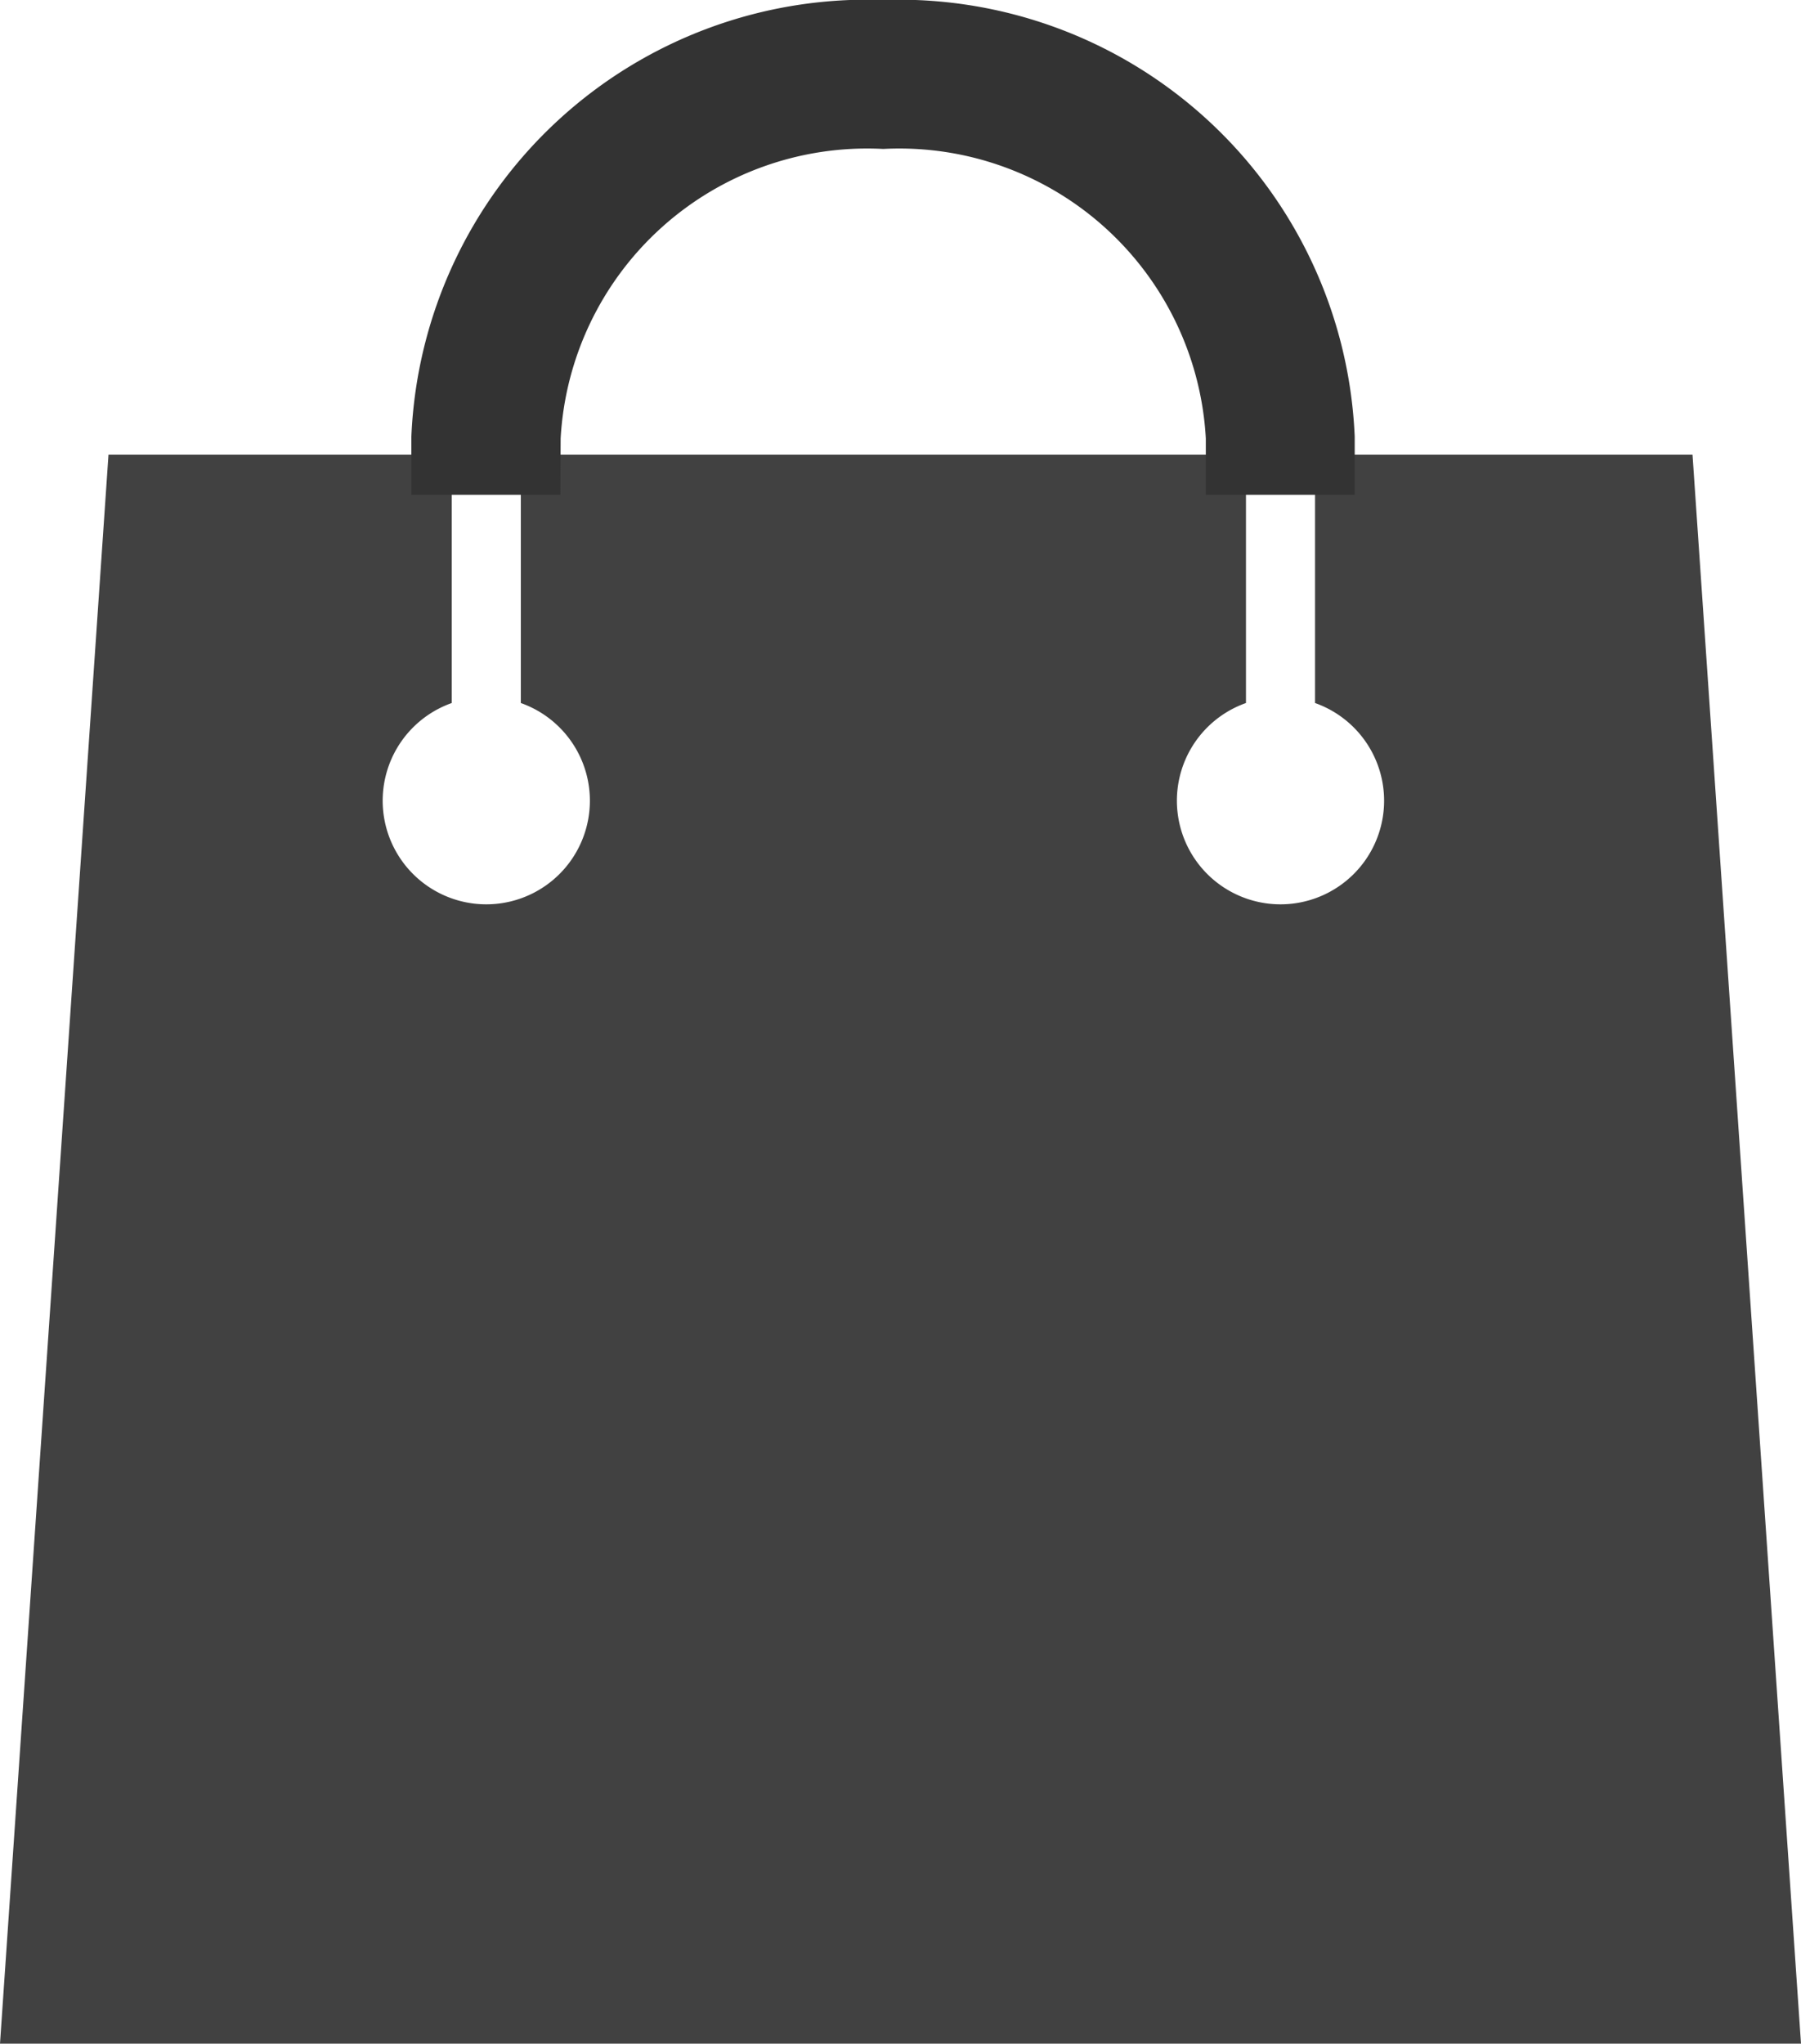
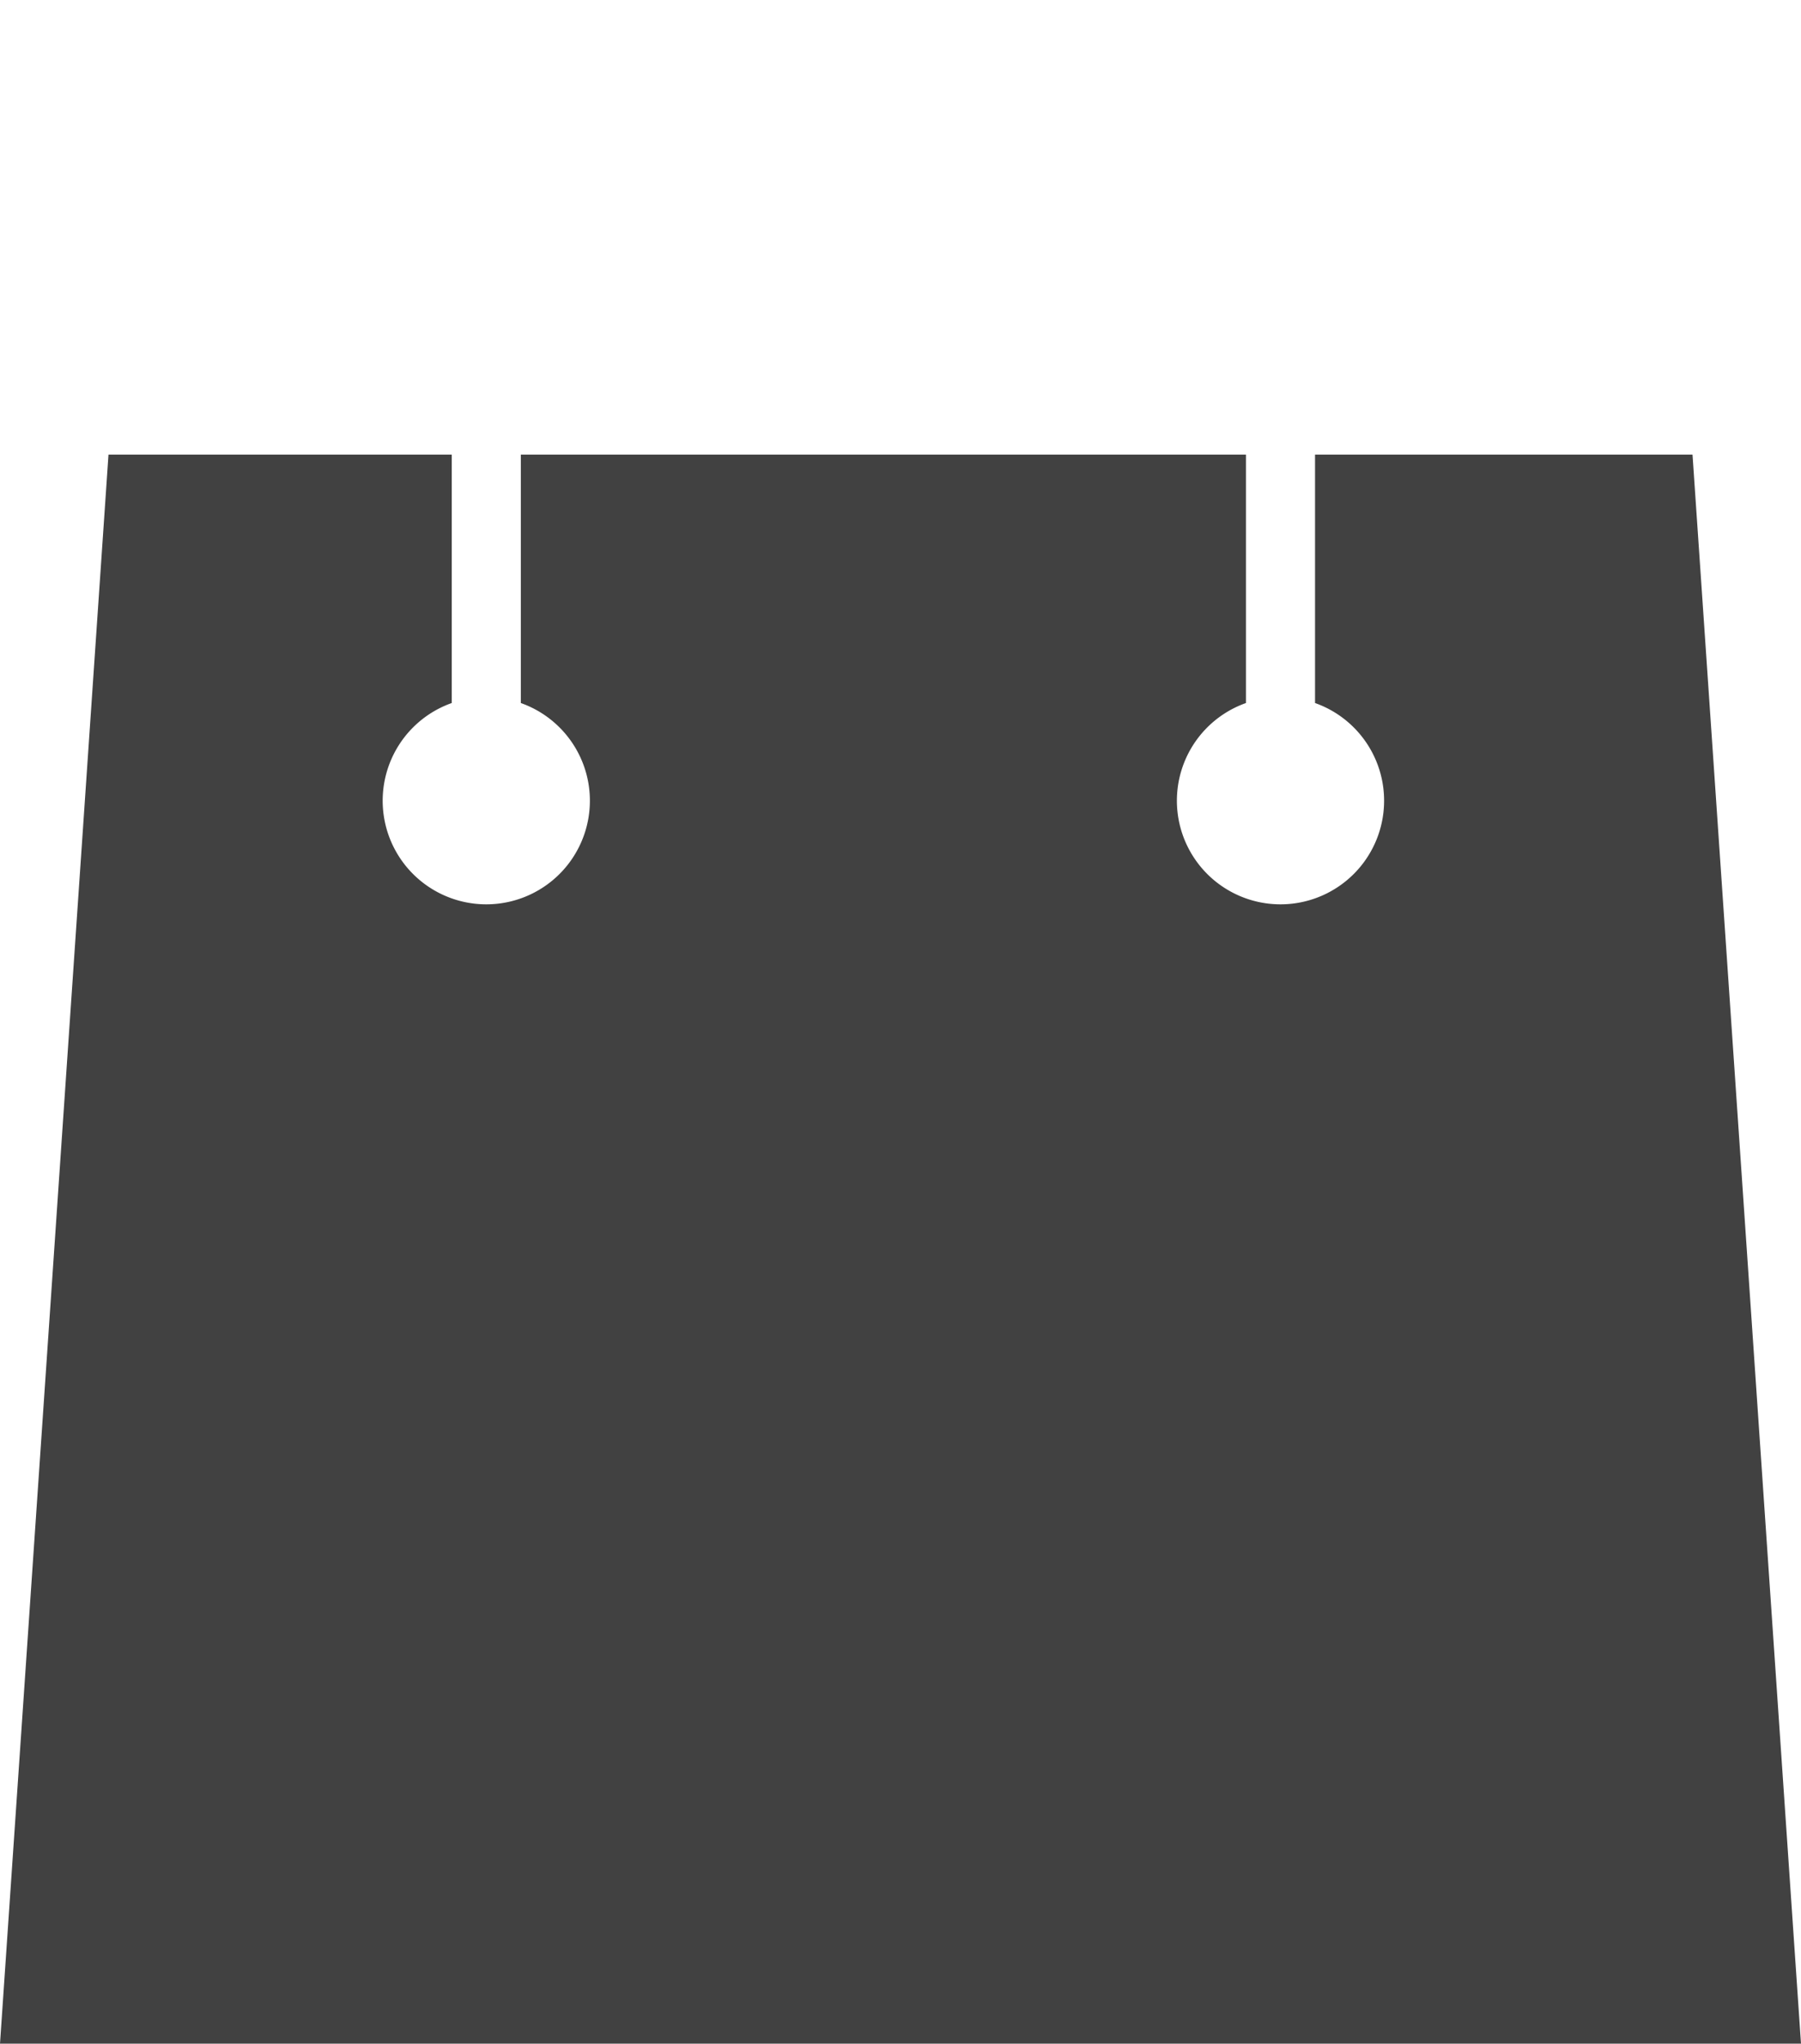
<svg xmlns="http://www.w3.org/2000/svg" width="22.477" height="25.503" viewBox="0 0 22.477 25.503">
  <g id="noun_shopping_4077609" transform="translate(-9 -4.5)">
    <path id="Path_1305" data-name="Path 1305" d="M30.123,21.552H25.412v3.1a1.293,1.293,0,1,1-.862,0v-3.1H15.5v3.1a1.293,1.293,0,1,1-.862,0v-3.1H10.354L9,41.382H31.477Z" transform="translate(0 -11.379)" fill="#414141" />
-     <path id="Path_1306" data-name="Path 1306" d="M27.89,9.958a4.331,4.331,0,0,1,4.526-4.1,4.331,4.331,0,0,1,4.526,4.1v.216H37.8V9.958A5.193,5.193,0,0,0,32.416,5a5.193,5.193,0,0,0-5.389,4.958v.216h.862Z" transform="translate(-12.393)" fill="none" stroke="#333" stroke-width="1" />
  </g>
</svg>